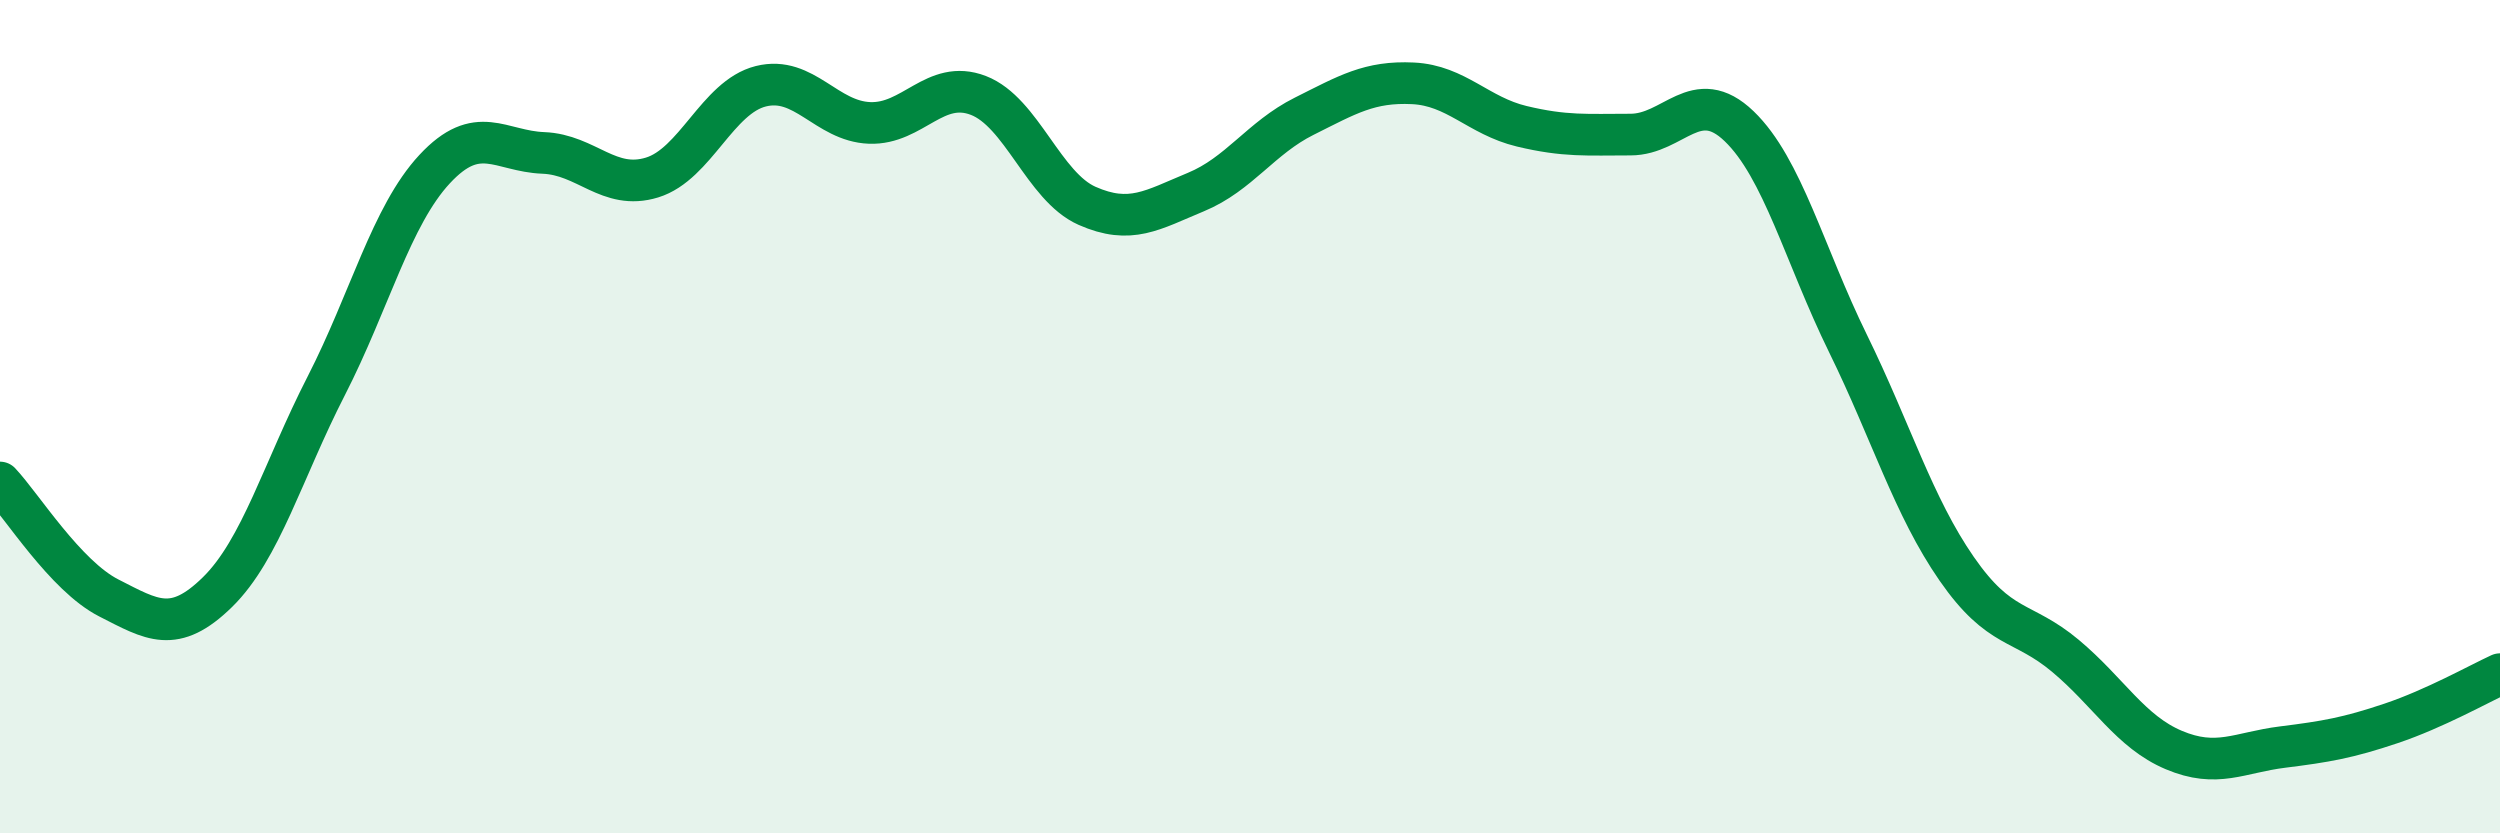
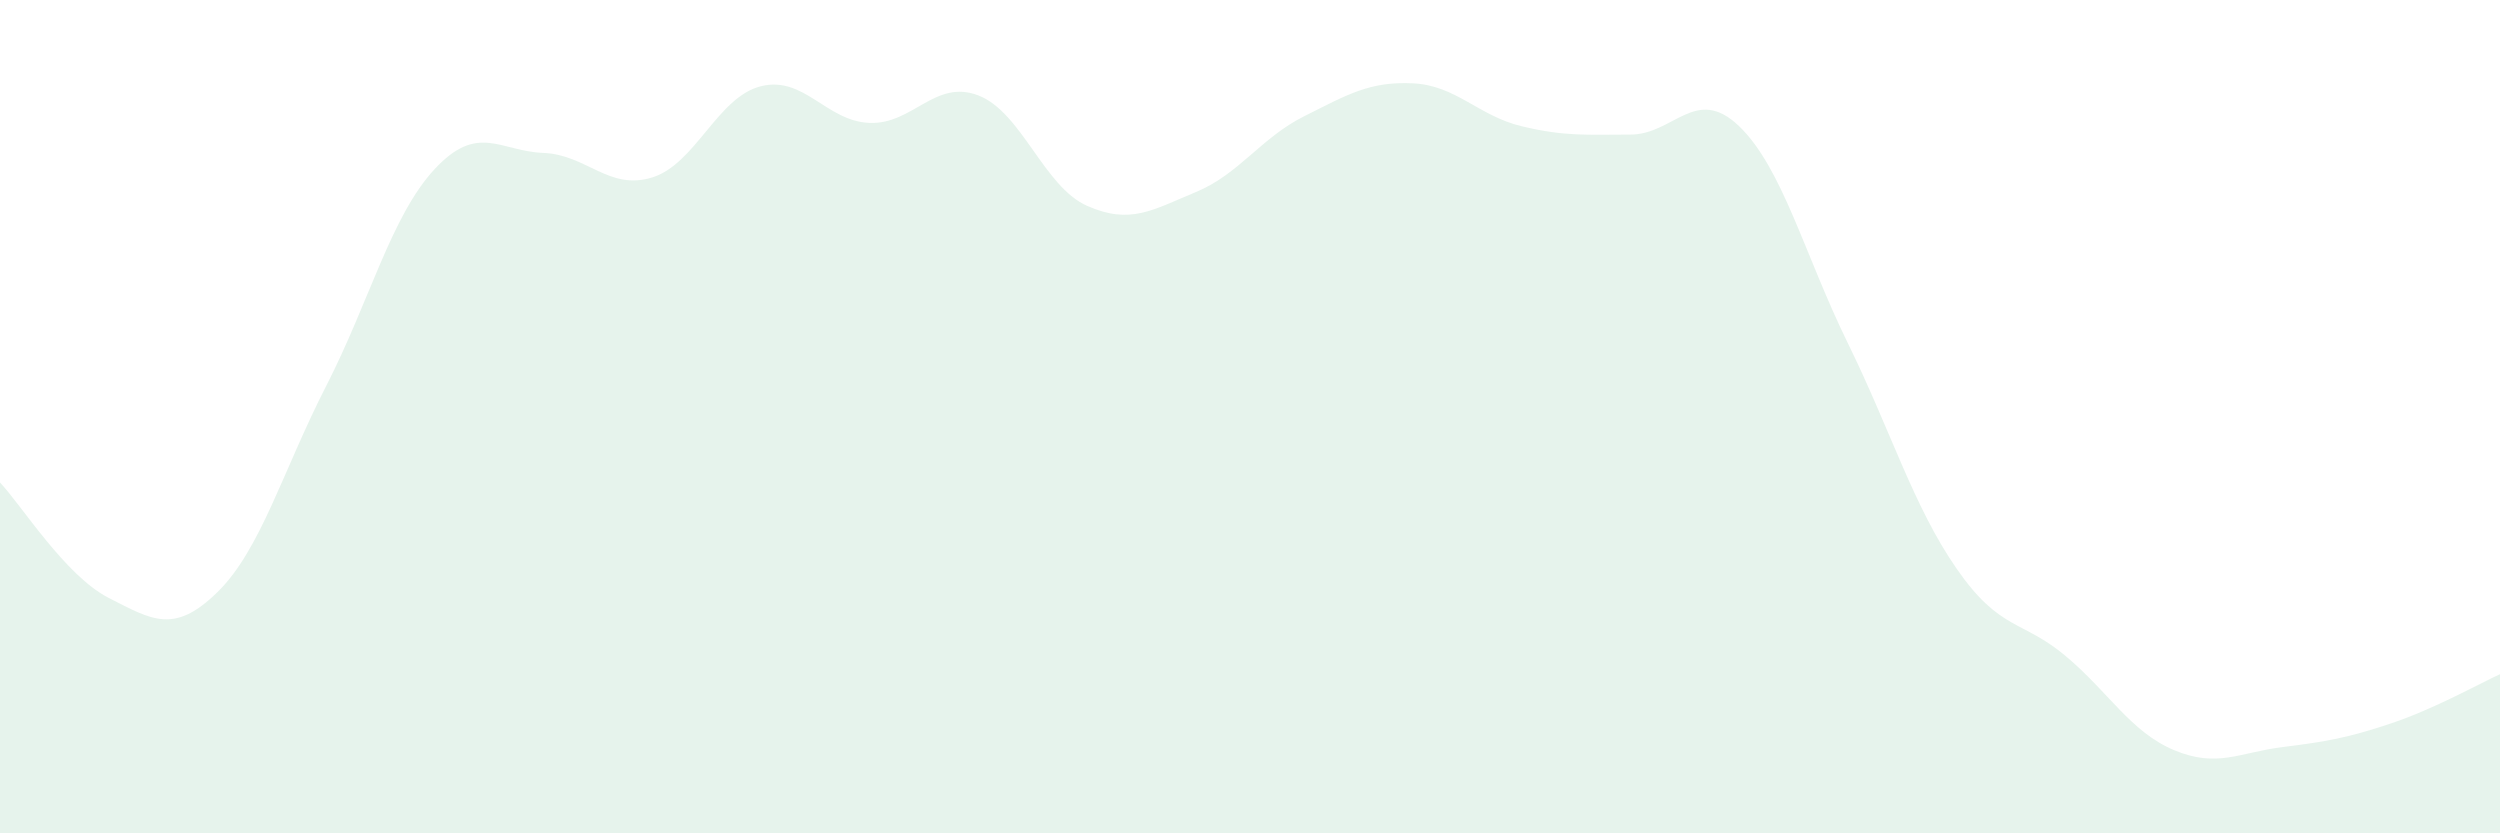
<svg xmlns="http://www.w3.org/2000/svg" width="60" height="20" viewBox="0 0 60 20">
  <path d="M 0,11.58 C 0.52,12.13 1.57,13.82 2.61,14.35 C 3.65,14.88 4.18,15.23 5.22,14.21 C 6.26,13.19 6.79,11.29 7.83,9.26 C 8.87,7.23 9.39,5.18 10.43,4.06 C 11.47,2.94 12,3.63 13.04,3.67 C 14.08,3.71 14.61,4.58 15.65,4.26 C 16.69,3.94 17.22,2.33 18.26,2.07 C 19.3,1.81 19.83,2.91 20.87,2.95 C 21.91,2.99 22.44,1.89 23.48,2.29 C 24.52,2.69 25.05,4.48 26.09,4.94 C 27.13,5.4 27.66,5.04 28.7,4.61 C 29.74,4.18 30.26,3.31 31.3,2.79 C 32.34,2.27 32.87,1.95 33.91,2 C 34.95,2.05 35.48,2.78 36.52,3.03 C 37.56,3.28 38.09,3.23 39.13,3.23 C 40.17,3.23 40.7,2.03 41.74,3.03 C 42.78,4.03 43.31,6.12 44.35,8.24 C 45.39,10.36 45.92,12.15 46.96,13.65 C 48,15.15 48.53,14.87 49.57,15.74 C 50.61,16.61 51.13,17.56 52.17,18 C 53.21,18.44 53.74,18.06 54.78,17.93 C 55.82,17.8 56.35,17.71 57.39,17.36 C 58.43,17.01 59.48,16.42 60,16.18L60 20L0 20Z" fill="#008740" opacity="0.1" stroke-linecap="round" stroke-linejoin="round" />
-   <path d="M 0,11.58 C 0.52,12.13 1.57,13.82 2.61,14.35 C 3.65,14.88 4.18,15.23 5.22,14.21 C 6.26,13.19 6.79,11.29 7.83,9.26 C 8.87,7.23 9.39,5.18 10.43,4.06 C 11.47,2.94 12,3.63 13.04,3.67 C 14.08,3.71 14.61,4.58 15.65,4.26 C 16.69,3.94 17.22,2.33 18.26,2.07 C 19.3,1.81 19.83,2.91 20.87,2.95 C 21.91,2.99 22.44,1.89 23.48,2.29 C 24.52,2.69 25.05,4.48 26.09,4.94 C 27.13,5.4 27.66,5.04 28.7,4.61 C 29.74,4.18 30.26,3.31 31.3,2.79 C 32.34,2.27 32.87,1.95 33.91,2 C 34.95,2.05 35.48,2.78 36.52,3.03 C 37.56,3.28 38.09,3.23 39.13,3.23 C 40.17,3.23 40.7,2.03 41.74,3.03 C 42.78,4.03 43.31,6.12 44.35,8.24 C 45.39,10.36 45.92,12.15 46.96,13.65 C 48,15.15 48.53,14.87 49.57,15.74 C 50.61,16.61 51.13,17.56 52.17,18 C 53.21,18.44 53.74,18.06 54.78,17.93 C 55.82,17.8 56.35,17.71 57.39,17.36 C 58.43,17.01 59.48,16.42 60,16.18" stroke="#008740" stroke-width="1" fill="none" stroke-linecap="round" stroke-linejoin="round" />
</svg>